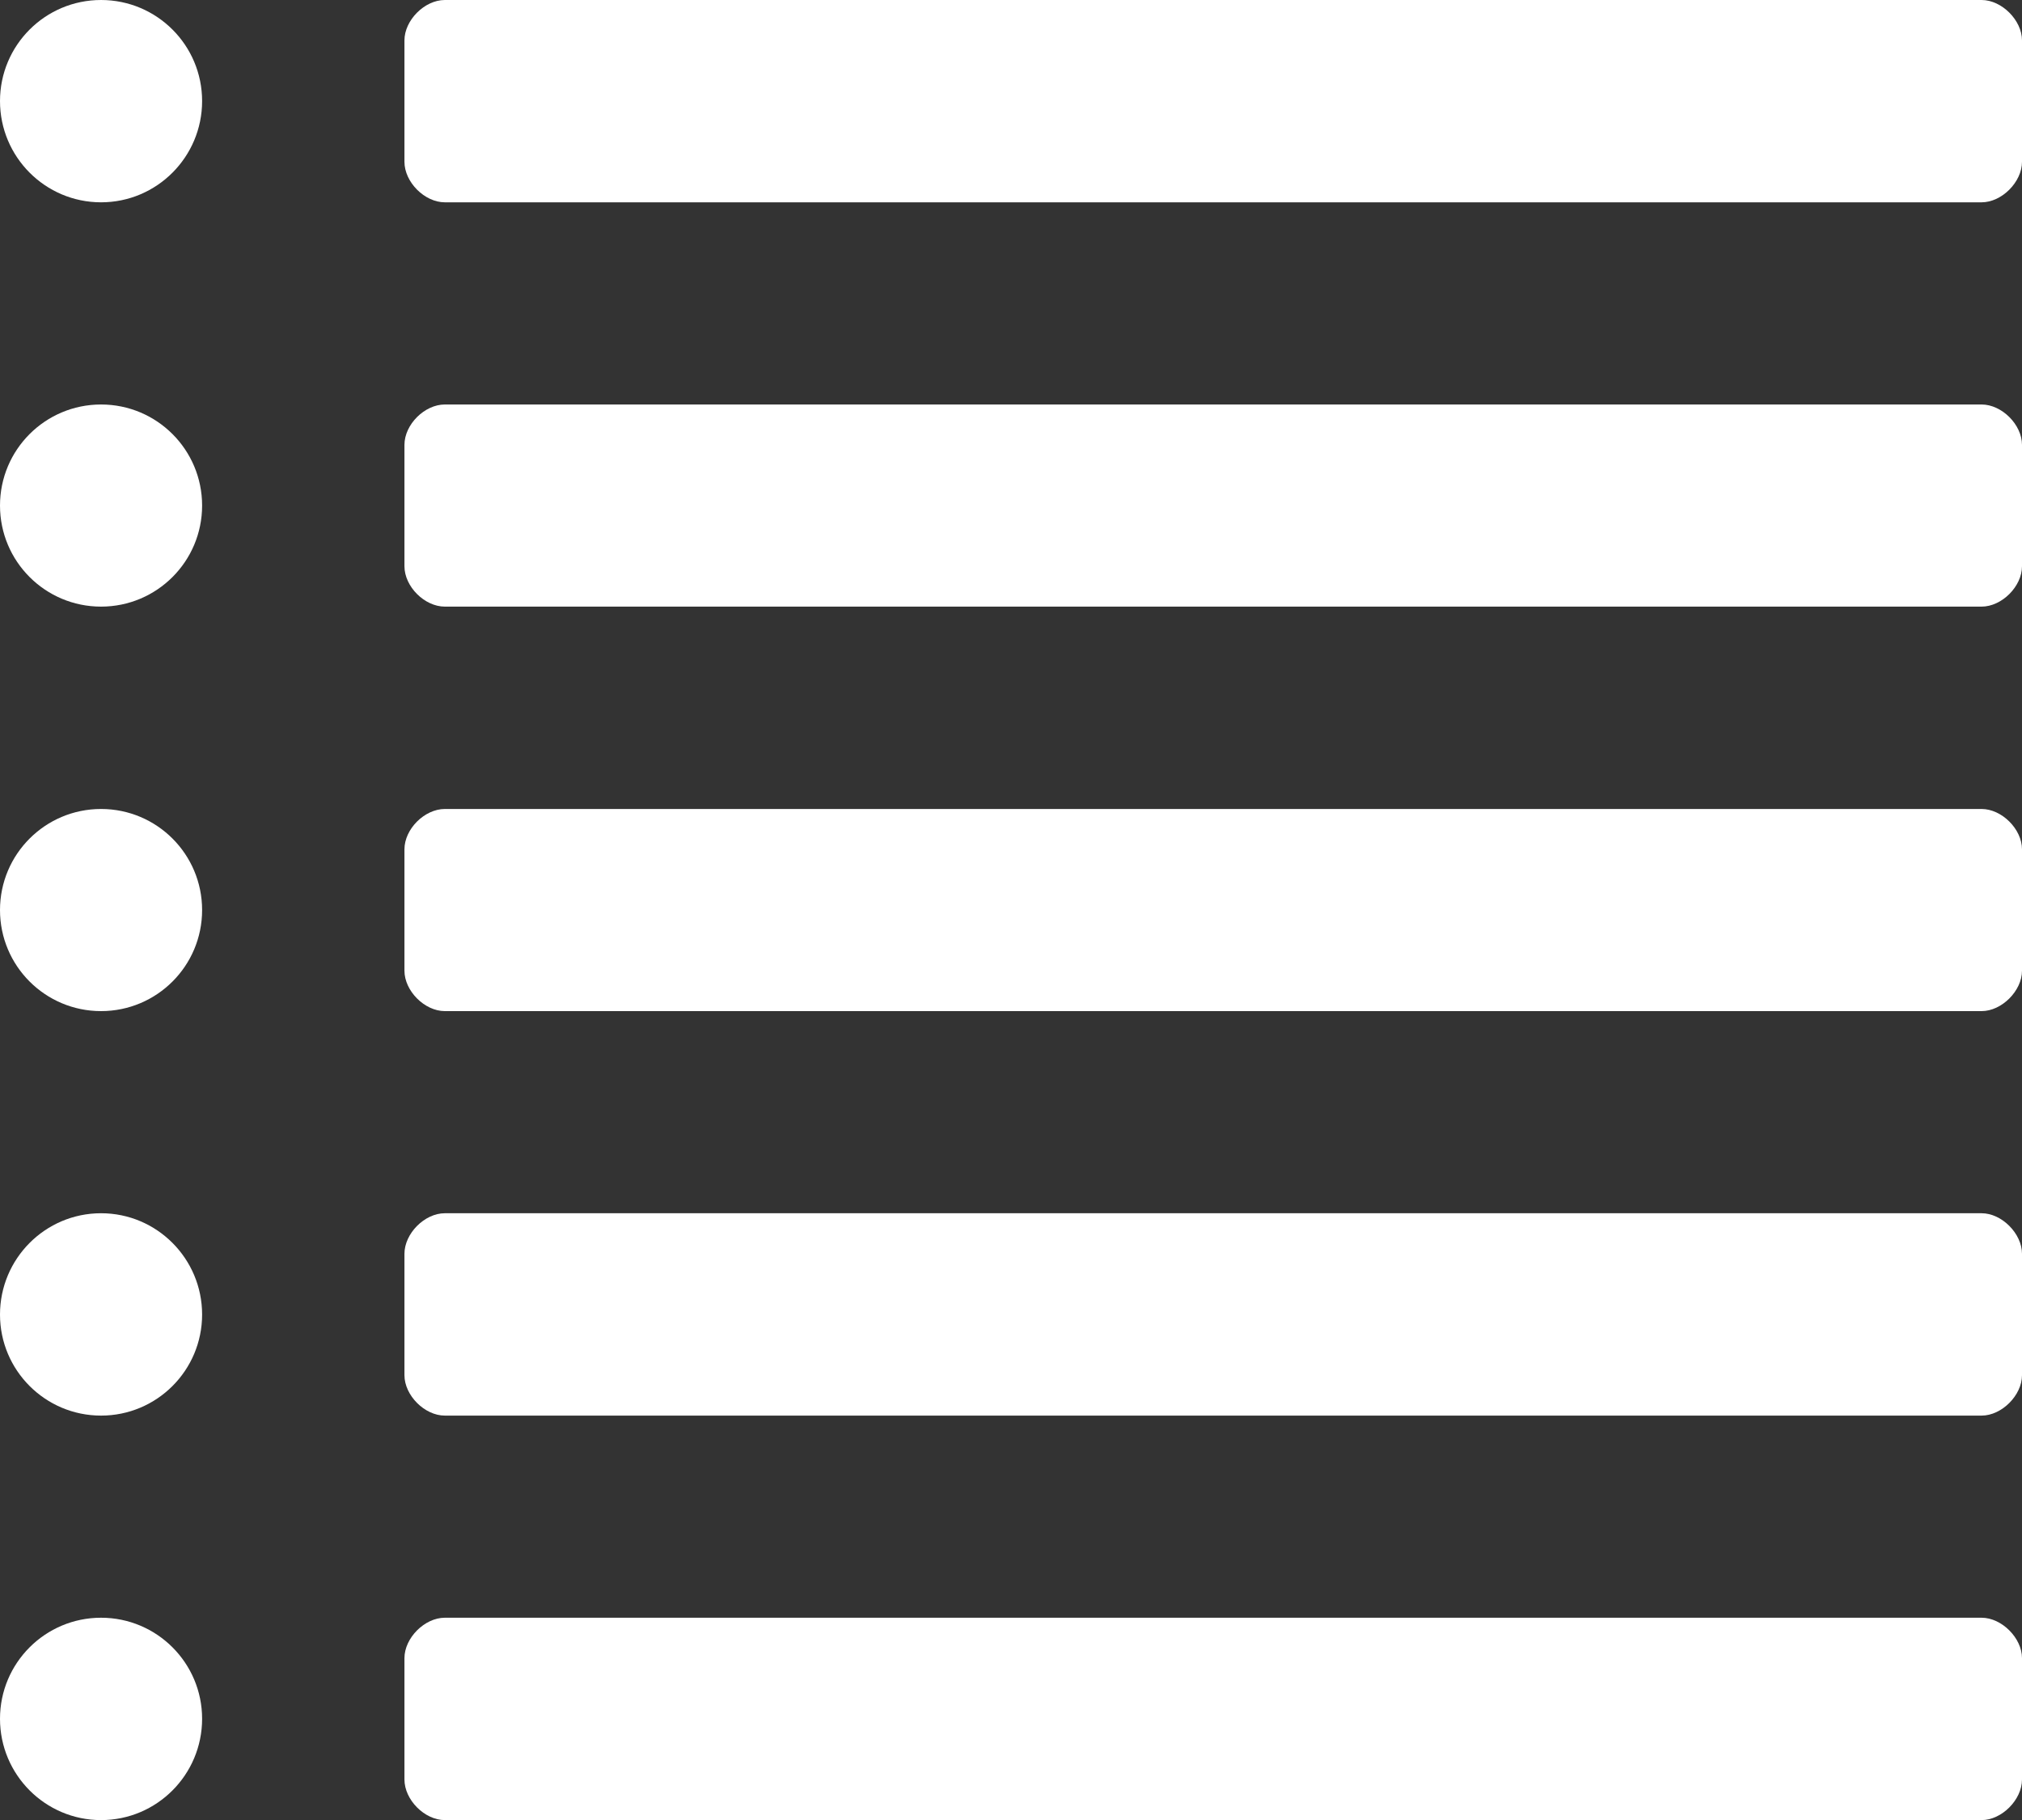
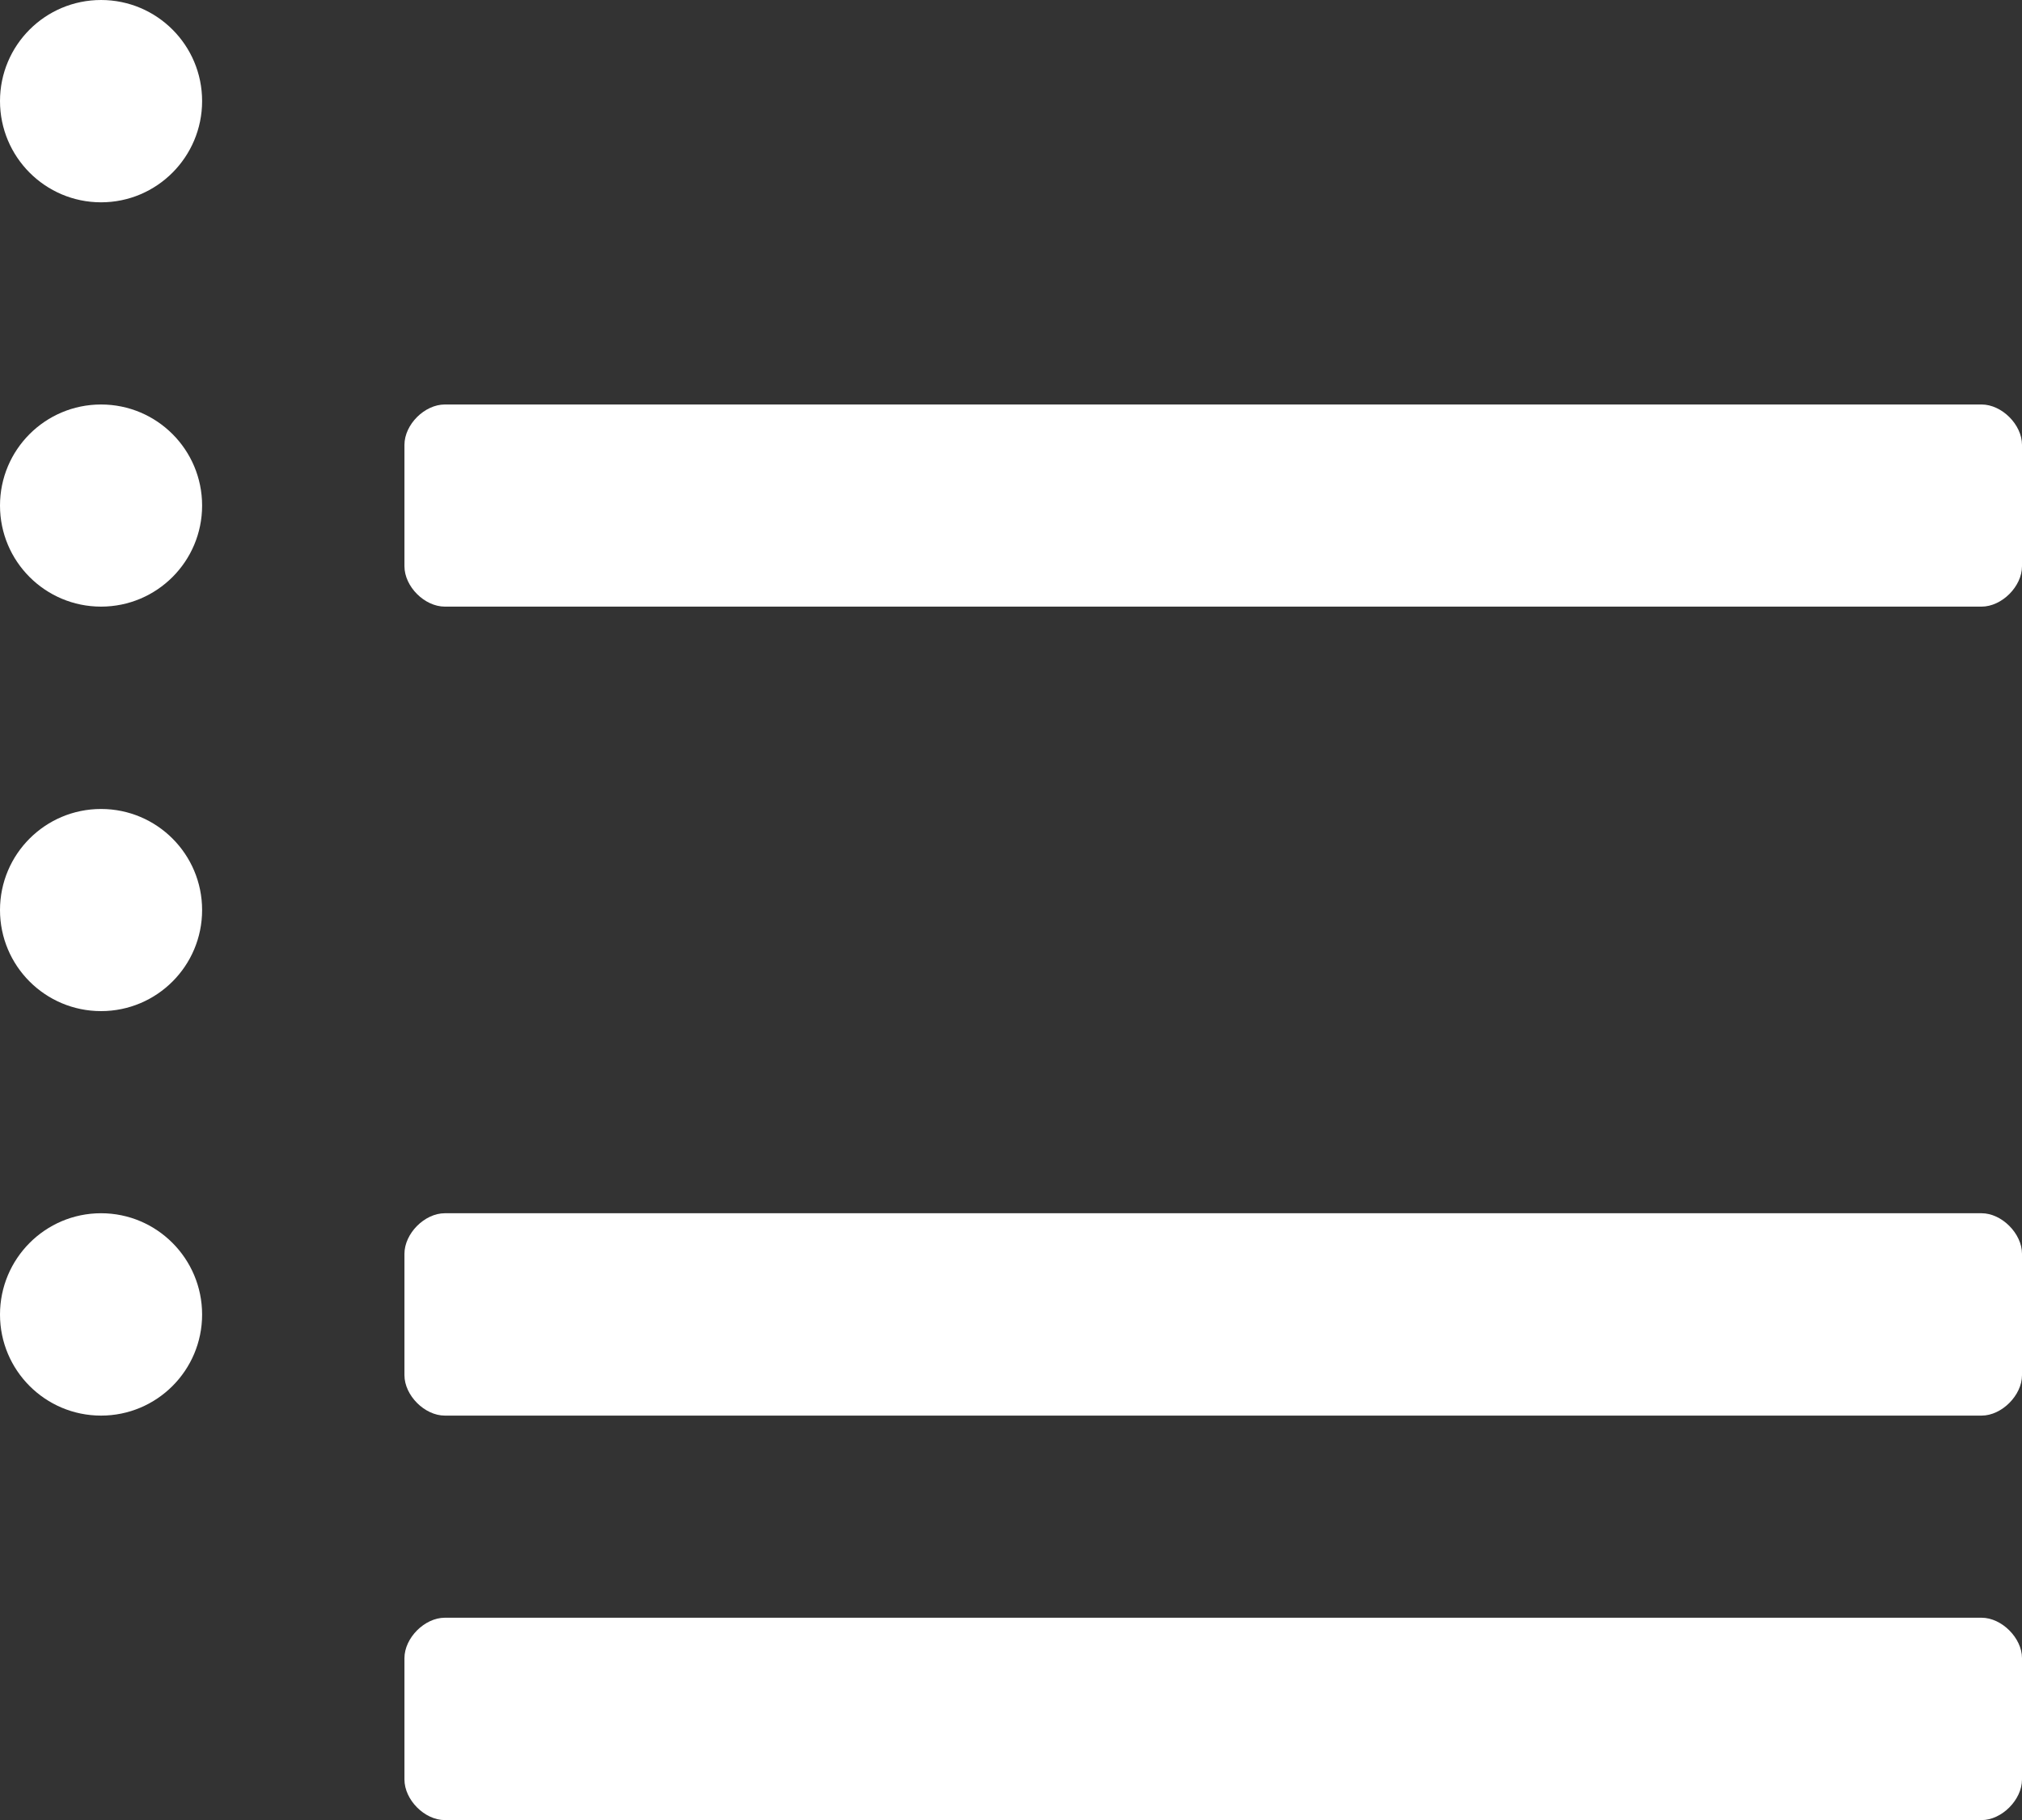
<svg xmlns="http://www.w3.org/2000/svg" fill="#000000" height="39.6" preserveAspectRatio="xMidYMid meet" version="1" viewBox="0.0 0.0 44.0 39.6" width="44" zoomAndPan="magnify">
  <rect x="0.0" y="0.0" width="44.0" height="39.6" fill="#333333" stroke="none" />
  <defs>
    <clipPath id="a">
-       <path d="M 0 35 L 5 35 L 5 39.602 L 0 39.602 Z M 0 35" />
-     </clipPath>
+       </clipPath>
    <clipPath id="b">
      <path d="M 8 35 L 44 35 L 44 39.602 L 8 39.602 Z M 8 35" />
    </clipPath>
  </defs>
  <g>
    <g id="change1_3">
      <path d="M 4.398 2.199 C 4.398 3.414 3.414 4.402 2.199 4.402 C 0.984 4.402 0 3.414 0 2.199 C 0 0.984 0.984 0 2.199 0 C 3.414 0 4.398 0.984 4.398 2.199" fill="#ffffff" />
    </g>
    <g id="change1_4">
      <path d="M 4.398 11 C 4.398 12.215 3.414 13.199 2.199 13.199 C 0.984 13.199 0 12.215 0 11 C 0 9.785 0.984 8.801 2.199 8.801 C 3.414 8.801 4.398 9.785 4.398 11" fill="#ffffff" />
    </g>
    <g id="change1_5">
      <path d="M 4.398 19.801 C 4.398 21.016 3.414 22 2.199 22 C 0.984 22 0 21.016 0 19.801 C 0 18.586 0.984 17.602 2.199 17.602 C 3.414 17.602 4.398 18.586 4.398 19.801" fill="#ffffff" />
    </g>
    <g id="change1_6">
      <path d="M 4.398 28.602 C 4.398 29.816 3.414 30.801 2.199 30.801 C 0.984 30.801 0 29.816 0 28.602 C 0 27.387 0.984 26.398 2.199 26.398 C 3.414 26.398 4.398 27.387 4.398 28.602" fill="#ffffff" />
    </g>
    <g clip-path="url(#a)" id="change1_2">
      <path d="M 4.398 37.398 C 4.398 38.613 3.414 39.602 2.199 39.602 C 0.984 39.602 0 38.613 0 37.398 C 0 36.184 0.984 35.199 2.199 35.199 C 3.414 35.199 4.398 36.184 4.398 37.398" fill="#ffffff" />
    </g>
    <g id="change1_7">
-       <path d="M 43.121 0 L 9.68 0 C 9.238 0 8.801 0.441 8.801 0.879 L 8.801 3.52 C 8.801 3.961 9.238 4.402 9.68 4.402 L 43.121 4.402 C 43.559 4.402 44 3.961 44 3.52 L 44 0.879 C 44 0.441 43.559 0 43.121 0" fill="#ffffff" />
-     </g>
+       </g>
    <g id="change1_8">
      <path d="M 43.121 8.801 L 9.68 8.801 C 9.238 8.801 8.801 9.238 8.801 9.68 L 8.801 12.32 C 8.801 12.762 9.238 13.199 9.68 13.199 L 43.121 13.199 C 43.559 13.199 44 12.762 44 12.32 L 44 9.68 C 44 9.238 43.559 8.801 43.121 8.801" fill="#ffffff" />
    </g>
    <g id="change1_9">
-       <path d="M 43.121 17.602 L 9.68 17.602 C 9.238 17.602 8.801 18.039 8.801 18.48 L 8.801 21.121 C 8.801 21.559 9.238 22 9.68 22 L 43.121 22 C 43.559 22 44 21.559 44 21.121 L 44 18.48 C 44 18.039 43.559 17.602 43.121 17.602" fill="#ffffff" />
-     </g>
+       </g>
    <g id="change1_10">
      <path d="M 43.121 26.398 L 9.68 26.398 C 9.238 26.398 8.801 26.84 8.801 27.281 L 8.801 29.922 C 8.801 30.359 9.238 30.801 9.68 30.801 L 43.121 30.801 C 43.559 30.801 44 30.359 44 29.922 L 44 27.281 C 44 26.84 43.559 26.398 43.121 26.398" fill="#ffffff" />
    </g>
    <g clip-path="url(#b)" id="change1_1">
      <path d="M 43.121 35.199 L 9.68 35.199 C 9.238 35.199 8.801 35.641 8.801 36.078 L 8.801 38.719 C 8.801 39.16 9.238 39.602 9.68 39.602 L 43.121 39.602 C 43.559 39.602 44 39.16 44 38.719 L 44 36.078 C 44 35.641 43.559 35.199 43.121 35.199" fill="#ffffff" />
    </g>
  </g>
</svg>